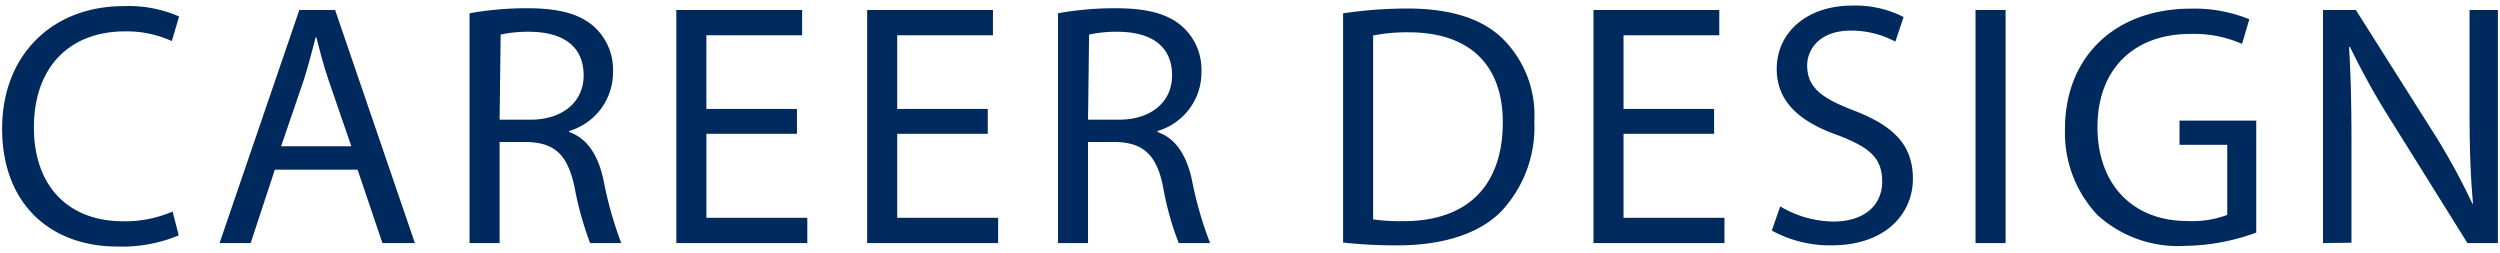
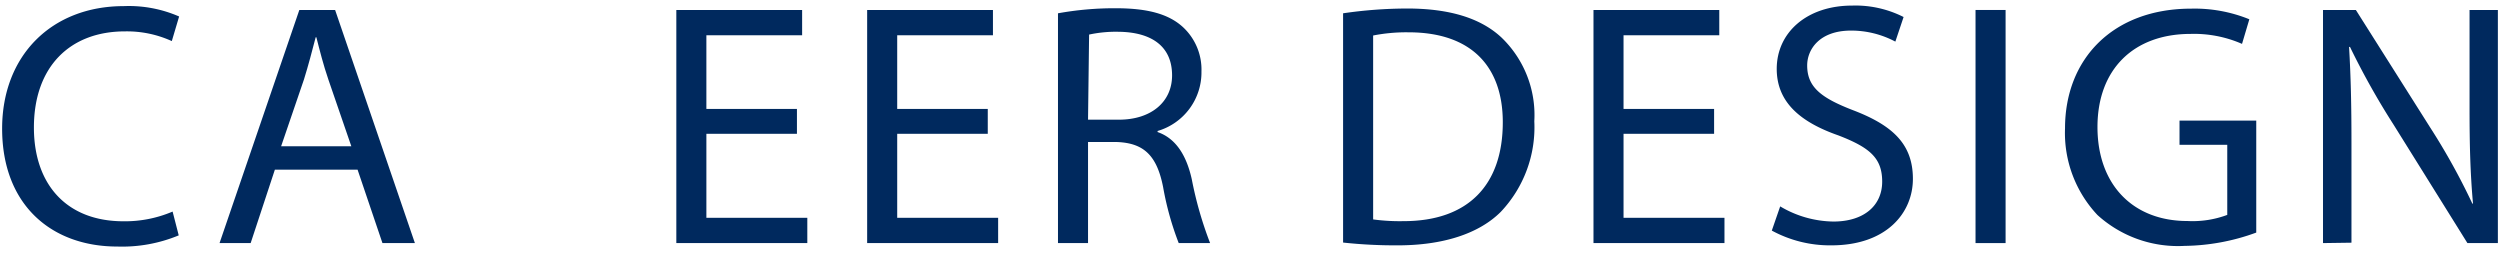
<svg xmlns="http://www.w3.org/2000/svg" id="レイヤー_1" data-name="レイヤー 1" viewBox="0 0 188 19">
  <defs>
    <style>.cls-1{fill:#00295e;}</style>
  </defs>
  <path class="cls-1" d="M13.44,17.7a11.09,11.09,0,0,1-4.62.84C3.88,18.54.16,15.42.16,9.67.16,4.18,3.88.46,9.31.46a9.45,9.45,0,0,1,4.16.78l-.55,1.85a8.14,8.14,0,0,0-3.53-.73C5.28,2.36,2.55,5,2.55,9.59c0,4.29,2.47,7.05,6.73,7.05a9.12,9.12,0,0,0,3.7-.73Z" />
  <path class="cls-1" d="M20.67,12.76l-1.82,5.52H16.51l6-17.53H25.2l6,17.53H28.76l-1.87-5.52ZM26.42,11,24.7,6c-.39-1.14-.65-2.18-.91-3.2h-.05c-.26,1-.55,2.11-.88,3.17L21.14,11Z" />
-   <path class="cls-1" d="M35.31,1A23.89,23.89,0,0,1,39.65.62c2.42,0,4,.44,5.07,1.43A4.35,4.35,0,0,1,46.1,5.38a4.6,4.6,0,0,1-3.3,4.47v.08c1.35.47,2.16,1.71,2.57,3.54a28.38,28.38,0,0,0,1.35,4.81H44.38a24.15,24.15,0,0,1-1.17-4.19c-.52-2.42-1.45-3.33-3.51-3.41H37.57v7.6H35.31Zm2.26,8h2.32c2.41,0,4-1.33,4-3.33,0-2.26-1.64-3.25-4-3.28a9.59,9.59,0,0,0-2.24.21Z" />
  <path class="cls-1" d="M59.93,10.06H53.12v6.32h7.59v1.9H50.86V.75h9.46v1.9h-7.2V8.19h6.81Z" />
  <path class="cls-1" d="M74.28,10.06H67.47v6.32h7.59v1.9H65.21V.75h9.46v1.9h-7.2V8.19h6.81Z" />
  <path class="cls-1" d="M79.56,1A23.89,23.89,0,0,1,83.9.62c2.42,0,4,.44,5.07,1.43a4.35,4.35,0,0,1,1.38,3.33,4.59,4.59,0,0,1-3.3,4.47v.08c1.35.47,2.16,1.71,2.57,3.54A28.07,28.07,0,0,0,91,18.28H88.64a22.37,22.37,0,0,1-1.17-4.19C87,11.67,86,10.76,84,10.68H81.82v7.6H79.56Zm2.26,8h2.32c2.42,0,4-1.33,4-3.33,0-2.26-1.64-3.25-4-3.28a9.59,9.59,0,0,0-2.24.21Z" />
  <path class="cls-1" d="M101,1a33.63,33.63,0,0,1,4.81-.36c3.25,0,5.57.75,7.1,2.18a8.08,8.08,0,0,1,2.47,6.3,9.25,9.25,0,0,1-2.52,6.81c-1.64,1.64-4.34,2.52-7.75,2.52a36.6,36.6,0,0,1-4.11-.21Zm2.26,15.5a14.89,14.89,0,0,0,2.29.13c4.84,0,7.46-2.7,7.46-7.44,0-4.13-2.31-6.76-7.09-6.76a12.87,12.87,0,0,0-2.66.24Z" />
  <path class="cls-1" d="M128.9,10.06h-6.81v6.32h7.59v1.9h-9.85V.75h9.46v1.9h-7.2V8.19h6.81Z" />
  <path class="cls-1" d="M133.87,15.52a8,8,0,0,0,4,1.14c2.32,0,3.67-1.22,3.67-3s-.94-2.57-3.3-3.48c-2.86-1-4.63-2.5-4.63-5,0-2.73,2.26-4.76,5.67-4.76a8,8,0,0,1,3.87.86l-.62,1.85a7.07,7.07,0,0,0-3.33-.83c-2.39,0-3.3,1.43-3.3,2.62,0,1.64,1.06,2.45,3.48,3.38,3,1.15,4.47,2.58,4.47,5.15s-2,5-6.13,5a9.15,9.15,0,0,1-4.48-1.11Z" />
  <path class="cls-1" d="M150.82.75V18.28h-2.26V.75Z" />
  <path class="cls-1" d="M169.67,17.49a16.13,16.13,0,0,1-5.38,1,9,9,0,0,1-6.56-2.32,9,9,0,0,1-2.44-6.52c0-5.23,3.61-9,9.49-9a10.91,10.91,0,0,1,4.37.8l-.55,1.85a9,9,0,0,0-3.87-.75c-4.27,0-7,2.65-7,7s2.68,7.07,6.76,7.07a7.44,7.44,0,0,0,3-.46V10.89H163.9V9.07h5.77Z" />
  <path class="cls-1" d="M174.69,18.28V.75h2.47l5.61,8.87a49.34,49.34,0,0,1,3.15,5.69l.05,0c-.21-2.33-.26-4.47-.26-7.2V.75h2.13V18.28h-2.29L180,9.38a57,57,0,0,1-3.28-5.85l-.07,0c.13,2.21.18,4.31.18,7.23v7.49Z" />
</svg>